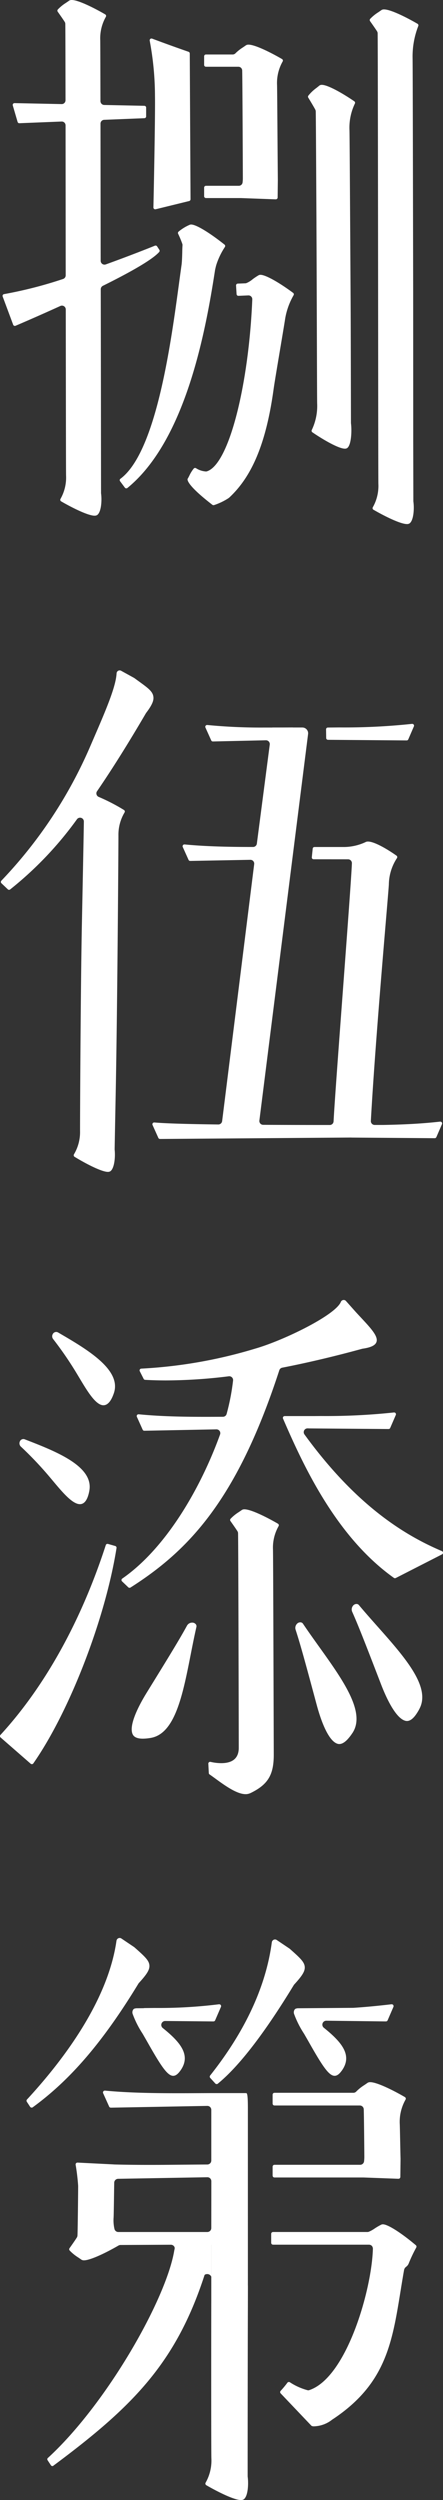
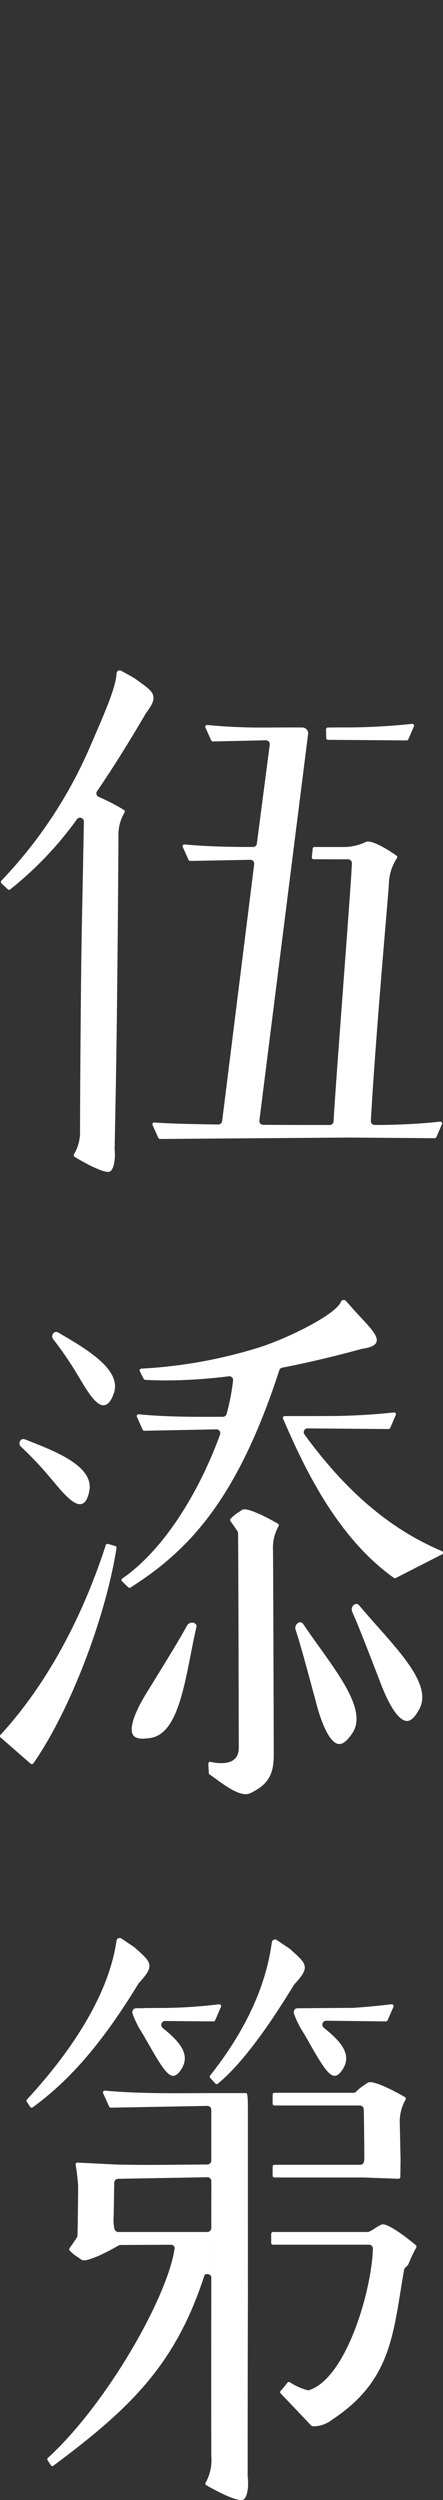
<svg xmlns="http://www.w3.org/2000/svg" id="Group_24" data-name="Group 24" width="84.756" height="478" viewBox="0 0 84.756 478">
  <rect x="0" y="0" width="84.756" height="478" fill="#333333" stroke="none" />
  <defs>
    <clipPath id="clip-path">
      <rect id="Rectangle_12" data-name="Rectangle 12" width="84.756" height="478" fill="none" />
    </clipPath>
  </defs>
  <g id="Group_23" data-name="Group 23" clip-path="url(#clip-path)">
    <path id="Path_35" data-name="Path 35" d="M6.118,337.3a.344.344,0,0,1-.251-.084L.118,332.2a.345.345,0,0,1-.027-.492c8.478-9.23,15.446-21.779,20.148-36.29a.341.341,0,0,1,.421-.224l1.389.395a.345.345,0,0,1,.245.385c-2.155,13.57-9,31.274-15.919,41.181a.342.342,0,0,1-.24.144l-.017,0M47.9,342.842c3.347-1.619,4.477-3.469,4.477-7.331,0-.225-.108-38.417-.151-39.26a8.324,8.324,0,0,1,1.075-4.46.343.343,0,0,0-.127-.466c-2.182-1.269-5.168-2.75-6.4-2.75a.855.855,0,0,0-.5.127c-.211.15-.408.283-.592.408a8.026,8.026,0,0,0-1.565,1.272.343.343,0,0,0-.027.432c.5.7,1.139,1.622,1.348,1.962a.74.74,0,0,1,.109.363c.058,2.225.134,39.818.134,41.039,0,1.946-1.133,2.932-3.369,2.932a9.239,9.239,0,0,1-2.031-.246.354.354,0,0,0-.079-.009.346.346,0,0,0-.22.08.341.341,0,0,0-.123.281L39.95,339a.342.342,0,0,0,.149.267c.348.238.735.52,1.148.822,1.707,1.243,4.043,2.947,5.739,2.947a2.081,2.081,0,0,0,.913-.2M24.971,303.529c11.1-7.071,20.39-16.71,28.466-41.541a.73.73,0,0,1,.554-.492c4.84-.944,9.989-2.159,15.3-3.615a.6.6,0,0,1,.09-.019c1.575-.225,2.415-.629,2.642-1.271.384-1.081-1.064-2.635-3.072-4.787-.275-.294-.559-.6-.849-.915l-1.915-2.148a.572.572,0,0,0-.424-.193.6.6,0,0,0-.555.382c-1.049,2.535-10.93,7.348-16.348,8.913a91.194,91.194,0,0,1-21.832,3.832.344.344,0,0,0-.284.5l.739,1.458a.346.346,0,0,0,.288.188c1.287.073,2.635.111,4.006.111a99.33,99.33,0,0,0,12-.794.674.674,0,0,1,.089-.005.731.731,0,0,1,.727.811,42.17,42.17,0,0,1-1.235,6.4.732.732,0,0,1-.7.539c-1.074.005-2.181.011-3.305.011-3.892,0-8.457-.058-12.812-.488H26.5a.343.343,0,0,0-.313.485l1.11,2.464a.344.344,0,0,0,.313.2l13.808-.269a.73.73,0,0,1,.687.979c-3.754,10.39-10.407,21.8-18.714,27.553a.343.343,0,0,0-.041.531l1.194,1.14a.345.345,0,0,0,.423.041M19.792,268.68c1.174,0,1.776-1.7,1.973-2.253,1.611-4.529-5.187-8.485-10.651-11.664a.74.74,0,0,0-.369-.1.76.76,0,0,0-.673.451.861.861,0,0,0,.1.915,67.364,67.364,0,0,1,4.152,5.989c.253.41.509.839.769,1.273l.061.1c1.555,2.6,3.163,5.291,4.643,5.292m9.033,63.6c5.738-.959,6.643-12.01,8.75-21.227a.6.6,0,0,0-.164-.556.866.866,0,0,0-.65-.261,1.126,1.126,0,0,0-.99.581c-1.328,2.435-3.176,5.475-7.665,12.744-2.134,3.455-3.442,6.642-2.705,8.07.273.526.918.792,1.918.792a9.322,9.322,0,0,0,1.506-.143m38.589-.92c3.235-4.834-4.19-13.069-9.456-20.922a.6.6,0,0,0-.518-.261.863.863,0,0,0-.635.293,1.126,1.126,0,0,0-.255,1.12c.861,2.635,1.808,6.066,4.023,14.317,1.052,3.921,2.476,7.059,4.021,7.5.57.162,1.206-.125,1.891-.852a9.414,9.414,0,0,0,.929-1.2M80.256,326.7c2.712-5.146-5.533-12.559-11.591-19.818a.6.6,0,0,0-.542-.207.864.864,0,0,0-.6.359,1.124,1.124,0,0,0-.137,1.14c1.132,2.531,2.432,5.844,5.5,13.818,1.457,3.79,3.2,6.762,4.783,7.04.584.1,1.187-.251,1.792-1.046a9.33,9.33,0,0,0,.8-1.286M17.089,285.037c.878-4.726-6.457-7.563-12.351-9.843a.774.774,0,0,0-.277-.054.735.735,0,0,0-.678.5.86.86,0,0,0,.216.952,67.806,67.806,0,0,1,5.043,5.263c.335.389.679.8,1.037,1.227,1.855,2.217,3.773,4.509,5.212,4.509.879,0,1.484-.858,1.8-2.55m58.627,16.671,8.853-4.524a.344.344,0,0,0-.023-.623c-7.658-3.243-16.745-9.159-26.3-22.308a.731.731,0,0,1,.592-1.16h.111a.874.874,0,0,1,.127.009l15.261.119a.344.344,0,0,0,.316-.208l1.072-2.48a.344.344,0,0,0-.316-.48l-.039,0a121.711,121.711,0,0,1-13.952.681l-1.247.011H54.466a.345.345,0,0,0-.316.481c3.891,9.011,10.177,22.6,21.21,30.454a.35.35,0,0,0,.2.064.345.345,0,0,0,.156-.038" fill="#fff" />
    <path id="Path_36" data-name="Path 36" d="M20.64,224.06c-1.141,0-4.025-1.448-6.375-2.883a.344.344,0,0,1-.117-.469,8.3,8.3,0,0,0,1.168-4.437c-.016-.457.1-27.319.359-39.949l.013-.636c.144-7.169.325-16.09.357-18.608a.728.728,0,0,0-.494-.7.733.733,0,0,0-.82.251A67.676,67.676,0,0,1,1.938,170.062a.35.35,0,0,1-.208.07.343.343,0,0,1-.237-.1L.272,168.872a.345.345,0,0,1-.012-.486,86.8,86.8,0,0,0,16.847-25.325l.761-1.764c2.308-5.339,4.3-9.943,4.437-12.547a.6.6,0,0,1,.581-.577.585.585,0,0,1,.278.072l2.522,1.388c.352.261.67.49.967.705,1.716,1.24,2.547,1.879,2.687,2.836.084.578-.025,1.355-1.377,3.122a.574.574,0,0,0-.05.075c-3.388,5.791-6.446,10.667-9.348,14.909a.719.719,0,0,0-.094.628.728.728,0,0,0,.434.467,36.155,36.155,0,0,1,4.811,2.49.343.343,0,0,1,.118.469,8.29,8.29,0,0,0-1.175,4.435c.013.527-.189,31.936-.517,48.934l-.035,1.807c-.108,5.624-.174,9.018-.174,9.205a.824.824,0,0,0,0,.085c.159,1.393-.042,3.607-.831,4.144a.831.831,0,0,1-.467.116M77.8,141.57a.344.344,0,0,0,.315-.208l1.072-2.48a.345.345,0,0,0-.316-.481.254.254,0,0,0-.039,0,121.773,121.773,0,0,1-13.949.68s-1.566.014-2.16.021a.345.345,0,0,0-.34.349l.025,1.66a.344.344,0,0,0,.341.338l15.051.118M67.179,217.494c.024,0,.044,0,.1.006l15.893.119a.346.346,0,0,0,.316-.209l1.072-2.479a.345.345,0,0,0-.316-.481c-.013,0-.026,0-.039,0-4.106.47-8.106.585-10.853.636l-1.67,0a.73.73,0,0,1-.73-.771c.928-16.757,3.462-44.52,3.444-45.279a9.376,9.376,0,0,1,1.552-4.971.344.344,0,0,0-.09-.469c-1.755-1.243-4.234-2.694-5.445-2.694a.981.981,0,0,0-.525.128,9.907,9.907,0,0,1-3.948.915h-5.77a.343.343,0,0,0-.342.308l-.171,1.656a.345.345,0,0,0,.341.38l6.6.006a.731.731,0,0,1,.729.752c-.11,3.772-3.177,42.79-3.505,49.355a.73.73,0,0,1-.73.694c-4.59,0-8.87-.012-12.746-.034a.729.729,0,0,1-.721-.824l9.318-73.893a1.108,1.108,0,0,0-1.1-1.252H56.082c-.011,0-.08-.01-.091-.01l-2.123.01H52.147a.679.679,0,0,1-.12.01l-1.4,0a105.814,105.814,0,0,1-10.974-.487l-.034,0a.346.346,0,0,0-.314.486l1.109,2.464a.342.342,0,0,0,.313.2l10.16-.228a.729.729,0,0,1,.724.825l-2.468,18.94a.733.733,0,0,1-.725.636c-3.811,0-8.746-.059-13.1-.487l-.034,0A.347.347,0,0,0,35,161.6a.342.342,0,0,0-.034.342l1.109,2.465a.342.342,0,0,0,.313.2l11.521-.215a.73.73,0,0,1,.724.825L42.5,214.359a.735.735,0,0,1-.734.637c-6.592-.083-10.236-.212-12.229-.384H29.5a.349.349,0,0,0-.281.145.345.345,0,0,0-.032.34l1.111,2.469a.345.345,0,0,0,.314.2l36.562-.274" fill="#fff" />
    <path id="Path_37" data-name="Path 37" d="M69.586,416.327l-17.071,0a.357.357,0,0,1-.356-.356v-1.713a.357.357,0,0,1,.356-.357l16.389,0a.756.756,0,0,0,.752-.677,7.352,7.352,0,0,0,.05-.754c0-.776-.06-7.592-.112-9.178a.753.753,0,0,0-.756-.731l-16.323,0a.357.357,0,0,1-.356-.357v-1.713a.356.356,0,0,1,.356-.356l15.091,0a.76.76,0,0,0,.549-.235,8.4,8.4,0,0,1,1.544-1.238c.2-.134.4-.272.62-.428a.885.885,0,0,1,.515-.131c1.276,0,4.368,1.534,6.627,2.847a.357.357,0,0,1,.132.482,8.617,8.617,0,0,0-1.114,4.618c.033.385.114,5.357.156,6.694l-.039,3.477a.358.358,0,0,1-.356.352l-6.654-.246m-6.12,46.357c11.616-7.611,11.722-16.673,13.829-28.6.136-.771.591-.561.906-1.334a27.123,27.123,0,0,1,1.448-3.05.357.357,0,0,0-.092-.427c-2.831-2.388-5.365-3.993-6.3-3.993a.714.714,0,0,0-.306.062,11.813,11.813,0,0,0-1.266.737,6.146,6.146,0,0,1-1.134.629.745.745,0,0,1-.247.041l-18.063,0a.358.358,0,0,0-.357.357v1.713a.357.357,0,0,0,.357.356l18.357,0a.754.754,0,0,1,.587.278.915.915,0,0,1,.154.631c-.244,7.772-5.026,24.525-12.175,26.9a.765.765,0,0,1-.238.038,11.664,11.664,0,0,1-3.467-1.542.364.364,0,0,0-.19-.055.357.357,0,0,0-.29.149,18.182,18.182,0,0,1-1.282,1.545.356.356,0,0,0,0,.486l5.852,6.155a.372.372,0,0,0,.111.078.937.937,0,0,0,.391.067,5.857,5.857,0,0,0,3.415-1.213M6.269,402.9c7.242-5.273,13.478-12.566,20.217-23.645a.751.751,0,0,1,.09-.12c1.543-1.681,2.051-2.52,2.01-3.326-.047-.949-.859-1.707-2.687-3.332l-.21-.185-2.472-1.664a.593.593,0,0,0-.332-.1.63.63,0,0,0-.6.544c-1.647,11.537-10.217,22.867-17.117,30.341a.356.356,0,0,0-.036.437l.632.961a.357.357,0,0,0,.507.092M65.4,395.89c2.047-2.871.1-5.351-3.444-8.191a.756.756,0,0,1,.469-1.347l11.409.137a.358.358,0,0,0,.328-.215l1.109-2.566a.357.357,0,0,0-.327-.5l-.041,0c-2.833.331-5.1.542-7.315.683l-10.63.081a.4.4,0,0,0-.084.011.875.875,0,0,1-.1.018.582.582,0,0,0-.4.216.96.96,0,0,0-.118.82,18.489,18.489,0,0,0,1.914,3.8l.13.224c.265.46.552.956.856,1.493,2.532,4.466,3.767,6.333,4.863,6.333.459,0,.884-.309,1.378-1m-23.72,2.5c4.042-3.3,8.931-9.639,14.529-18.846a.7.7,0,0,1,.09-.119c1.544-1.682,2.052-2.521,2.012-3.325-.048-.949-.86-1.708-2.688-3.334l-.21-.184-2.472-1.664a.593.593,0,0,0-.331-.1.629.629,0,0,0-.6.541l-.035.252c-1.167,8.357-5.125,16.842-11.765,25.22a.356.356,0,0,0,.015.461l.968,1.064a.356.356,0,0,0,.489.037m-7.163-2.5c2.045-2.87.129-5.329-3.376-8.139a.756.756,0,0,1,.47-1.347l9.226.086a.356.356,0,0,0,.327-.215l1.11-2.567a.358.358,0,0,0-.327-.5c-.014,0-.028,0-.041,0a93.054,93.054,0,0,1-12.282.707l-1.983.02a.355.355,0,0,0-.073.009.713.713,0,0,1-.148.016l-1.346.012a.385.385,0,0,0-.083.011.917.917,0,0,1-.1.018.582.582,0,0,0-.4.216.953.953,0,0,0-.117.82,18.381,18.381,0,0,0,1.913,3.8c.3.521.631,1.092.987,1.719,2.532,4.466,3.767,6.333,4.862,6.333.459,0,.884-.309,1.379-1M32.7,429.185a.755.755,0,0,1,.66.394c.133.245.016.5-.03.775-1.565,9.272-12.867,29.185-24.081,39.518-.075.07-.161.127-.187.226a.357.357,0,0,0,.045.29l.629.956a.357.357,0,0,0,.3.161.155.155,0,0,0,.089-.011c15.078-11.2,23.5-19.55,28.988-36.453.066-.2.348-.248.56-.248a.84.84,0,0,1,.7.407.4.4,0,0,1,.058.211v-6.226Zm13.919,48.683A.885.885,0,0,1,46.1,478c-1.28,0-4.37-1.529-6.628-2.836a.356.356,0,0,1-.132-.483,8.566,8.566,0,0,0,1.106-4.619c-.05-.6-.036-26.493-.02-30.313V429.185H32.582l-9.527.047a.756.756,0,0,0-.374.1c-2.98,1.721-5.571,2.833-6.6,2.833a.884.884,0,0,1-.513-.13c-.208-.148-.4-.277-.579-.4a8.441,8.441,0,0,1-1.653-1.339.357.357,0,0,1-.032-.45c.541-.758,1.187-1.691,1.411-2.064a.765.765,0,0,0,.106-.349c.058-1.118.132-8.722.132-9.5a40.29,40.29,0,0,0-.482-4.043.356.356,0,0,1,.352-.411l6.907.347c.065.008.087.01.117.011,2.054.055,4.277.083,6.794.083,2.311,0,4.575-.023,6.77-.045l.188,0q2.083-.02,4.077-.033a.758.758,0,0,0,.751-.757v-9.69a.761.761,0,0,0-.227-.541.752.752,0,0,0-.53-.215l-18.463.339a.357.357,0,0,1-.325-.21l-1.149-2.552a.356.356,0,0,1,.324-.5.2.2,0,0,1,.035,0c4.564.448,9.9.5,14.034.5,1.418,0,2.794-.007,4.1-.014l2.343-.01h6.5c.2,0,.356.159.356,2.964V439.44c0-2.57,0-2.532.009-2.494l-.009,3.971,0,.074c-.041,10.59-.046,32.3-.043,32.476a.844.844,0,0,0,.007.089c.165,1.2.11,3.689-.763,4.312m-6.191-60.834a.76.76,0,0,0-.226-.54.75.75,0,0,0-.528-.216l-17.088.3a.762.762,0,0,0-.743.752v.086c-.044,2.855-.09,6.267-.116,6.564a7.318,7.318,0,0,0,.161,2.172.76.76,0,0,0,.74.6H39.669a.757.757,0,0,0,.757-.756Z" fill="#fff" />
-     <path id="Path_38" data-name="Path 38" d="M18.1,98.6c-1.233,0-4.219-1.476-6.4-2.74a.344.344,0,0,1-.128-.466,8.267,8.267,0,0,0,1.069-4.462c-.021-.389-.037-16.271-.058-31.768a.731.731,0,0,0-1.034-.664c-3.97,1.809-7.317,3.251-8.572,3.786a.351.351,0,0,1-.135.028.349.349,0,0,1-.322-.225L.511,56.693A.346.346,0,0,1,.536,56.4a.35.35,0,0,1,.245-.165A81.179,81.179,0,0,0,12.06,53.343a.73.73,0,0,0,.51-.7l-.025-28.68a.733.733,0,0,0-.225-.527.726.726,0,0,0-.506-.2c-.077,0-8.113.324-8.117.324a.342.342,0,0,1-.33-.247l-.921-3.156a.344.344,0,0,1,.33-.441l9.036.187a.729.729,0,0,0,.724-.732c-.005-3.191-.019-13.277-.04-14.605a.721.721,0,0,0-.108-.37c-.21-.341-.835-1.242-1.345-1.956a.344.344,0,0,1,.028-.432A7.961,7.961,0,0,1,12.628.54c.19-.129.387-.262.6-.414a.847.847,0,0,1,.5-.126c1.233,0,4.219,1.481,6.4,2.749a.345.345,0,0,1,.127.466,8.312,8.312,0,0,0-1.076,4.46c.013.294.028,7.239.04,11.666a.735.735,0,0,0,.715.73l7.688.159a.345.345,0,0,1,.337.344v1.682a.343.343,0,0,1-.331.343l-7.7.309a.727.727,0,0,0-.7.732l.033,26.23a.733.733,0,0,0,.977.687c4.844-1.75,8.677-3.291,9.4-3.582a.353.353,0,0,1,.13-.025.345.345,0,0,1,.288.156l.43.659a.343.343,0,0,1-.031.416c-1.185,1.334-4.81,3.509-10.774,6.466a.736.736,0,0,0-.406.656l.017,8.793c.02,11.507.035,29.1.041,30.044a.807.807,0,0,0,0,.169c.19,1.389.04,3.607-.736,4.159a.854.854,0,0,1-.5.128M29.771,40.011l6.42-1.574a.347.347,0,0,0,.263-.337l-.148-27.876a.344.344,0,0,0-.232-.322c-1.016-.352-3.73-1.3-6.973-2.518a.336.336,0,0,0-.121-.022.341.341,0,0,0-.223.082.345.345,0,0,0-.114.332,57.666,57.666,0,0,1,1.007,10.5c.072,3.887-.265,20.07-.3,21.387a.343.343,0,0,0,.127.277.347.347,0,0,0,.217.077.367.367,0,0,0,.081-.01m23-1.9a.345.345,0,0,0,.344-.341l.037-3.354c-.068-8.029-.126-17.792-.152-18.2a8.322,8.322,0,0,1,1.076-4.46.343.343,0,0,0-.127-.465c-2.183-1.269-5.168-2.75-6.4-2.75a.861.861,0,0,0-.5.126c-.194.139-.375.261-.592.408A8.387,8.387,0,0,0,45.041,10.2a.733.733,0,0,1-.522.219H39.4a.344.344,0,0,0-.344.344v1.655a.344.344,0,0,0,.344.344h6.208a.735.735,0,0,1,.731.715c.056,2.715.123,19.813.123,20.677,0,.137-.01.36-.047.716a.728.728,0,0,1-.726.654H39.4a.344.344,0,0,0-.344.344v1.655a.345.345,0,0,0,.344.345h6.678l6.7.247M77.854,100.2a.856.856,0,0,0,.5-.127c.776-.554.927-2.773.739-4.158a.923.923,0,0,1-.008-.092c0-.25-.012-4.977-.025-11.52l-.012-28.524c-.055-29.733-.089-44.213-.114-44.827A16.066,16.066,0,0,1,80.01,5.015a.344.344,0,0,0-.127-.466C77.7,3.281,74.715,1.8,73.482,1.8a.845.845,0,0,0-.5.126c-.213.151-.409.285-.6.416a7.975,7.975,0,0,0-1.555,1.265.344.344,0,0,0-.027.432c.5.7,1.137,1.619,1.344,1.955a.726.726,0,0,1,.109.371c.029,1.934.052,19.636.069,32.76.026,19.15.043,52.828.071,53.406a8.264,8.264,0,0,1-1.068,4.463.344.344,0,0,0,.127.466c2.182,1.263,5.168,2.738,6.4,2.739M65.978,85.784a.727.727,0,0,0,.486-.146c.774-.645.858-3.358.687-4.693q0-.042-.006-.084c0-.33-.031-17.922-.064-23.466l-.01-1.625c-.114-19.162-.185-30.357-.21-30.892A10.625,10.625,0,0,1,67.9,19.8a.344.344,0,0,0-.116-.433C65.5,17.8,62.7,16.224,61.579,16.224a.726.726,0,0,0-.485.146c-.2.167-.39.316-.566.455A7.813,7.813,0,0,0,59,18.282a.342.342,0,0,0-.021.39c.534.873,1.17,1.946,1.352,2.306a.766.766,0,0,1,.079.312c.031,1.327.085,11.892.134,21.214l0,.511c.064,12.307.108,33.624.136,34.123a10.636,10.636,0,0,1-1.033,5.083.344.344,0,0,0,.116.432c2.281,1.558,5.086,3.13,6.209,3.131M24.366,93.306C35.667,84.1,39.42,62.781,41.15,51.6c.1-.463.181-.787.245-.992a13.814,13.814,0,0,1,1.63-3.383.342.342,0,0,0-.072-.46c-2.937-2.331-5.44-3.837-6.376-3.837a.684.684,0,0,0-.3.06,8.51,8.51,0,0,0-2.1,1.29.346.346,0,0,0-.1.414,18.324,18.324,0,0,1,.818,1.971.709.709,0,0,1,.023.252c-.023.287-.035.694-.047,1.16l0,.1c-.021.814-.046,1.736-.128,2.433C33.242,61.1,30.614,85.988,23.01,91.563a.323.323,0,0,0-.032.449l.91,1.221a.343.343,0,0,0,.276.139.312.312,0,0,0,.2-.066m16.578,3.271a11.876,11.876,0,0,0,2.748-1.313.333.333,0,0,0,.056-.043c.035-.032.078-.052.112-.084,4.083-3.8,6.986-9.8,8.489-20.735.268-1.957,1.836-11.019,2.234-13.609a13.415,13.415,0,0,1,1.59-4.348.344.344,0,0,0-.092-.45c-2.864-2.12-5.394-3.507-6.3-3.45a.671.671,0,0,0-.291.079,11.049,11.049,0,0,0-1.177.787,4.465,4.465,0,0,1-1.195.728.731.731,0,0,1-.163.028l-1.468.057a.344.344,0,0,0-.322.365l.1,1.652a.344.344,0,0,0,.365.322l1.865-.082a.729.729,0,0,1,.776.758c-.653,16.038-4.389,31.5-8.67,32.875a.735.735,0,0,1-.179.034,4,4,0,0,1-1.924-.634.348.348,0,0,0-.192-.044.339.339,0,0,0-.243.124,6.483,6.483,0,0,0-.844,1.371s-.17.331-.237.459a.344.344,0,0,0-.1.262c.022.366.526,1.57,4.752,4.832a.348.348,0,0,0,.232.071.286.286,0,0,0,.07-.012" fill="#fff" />
  </g>
</svg>